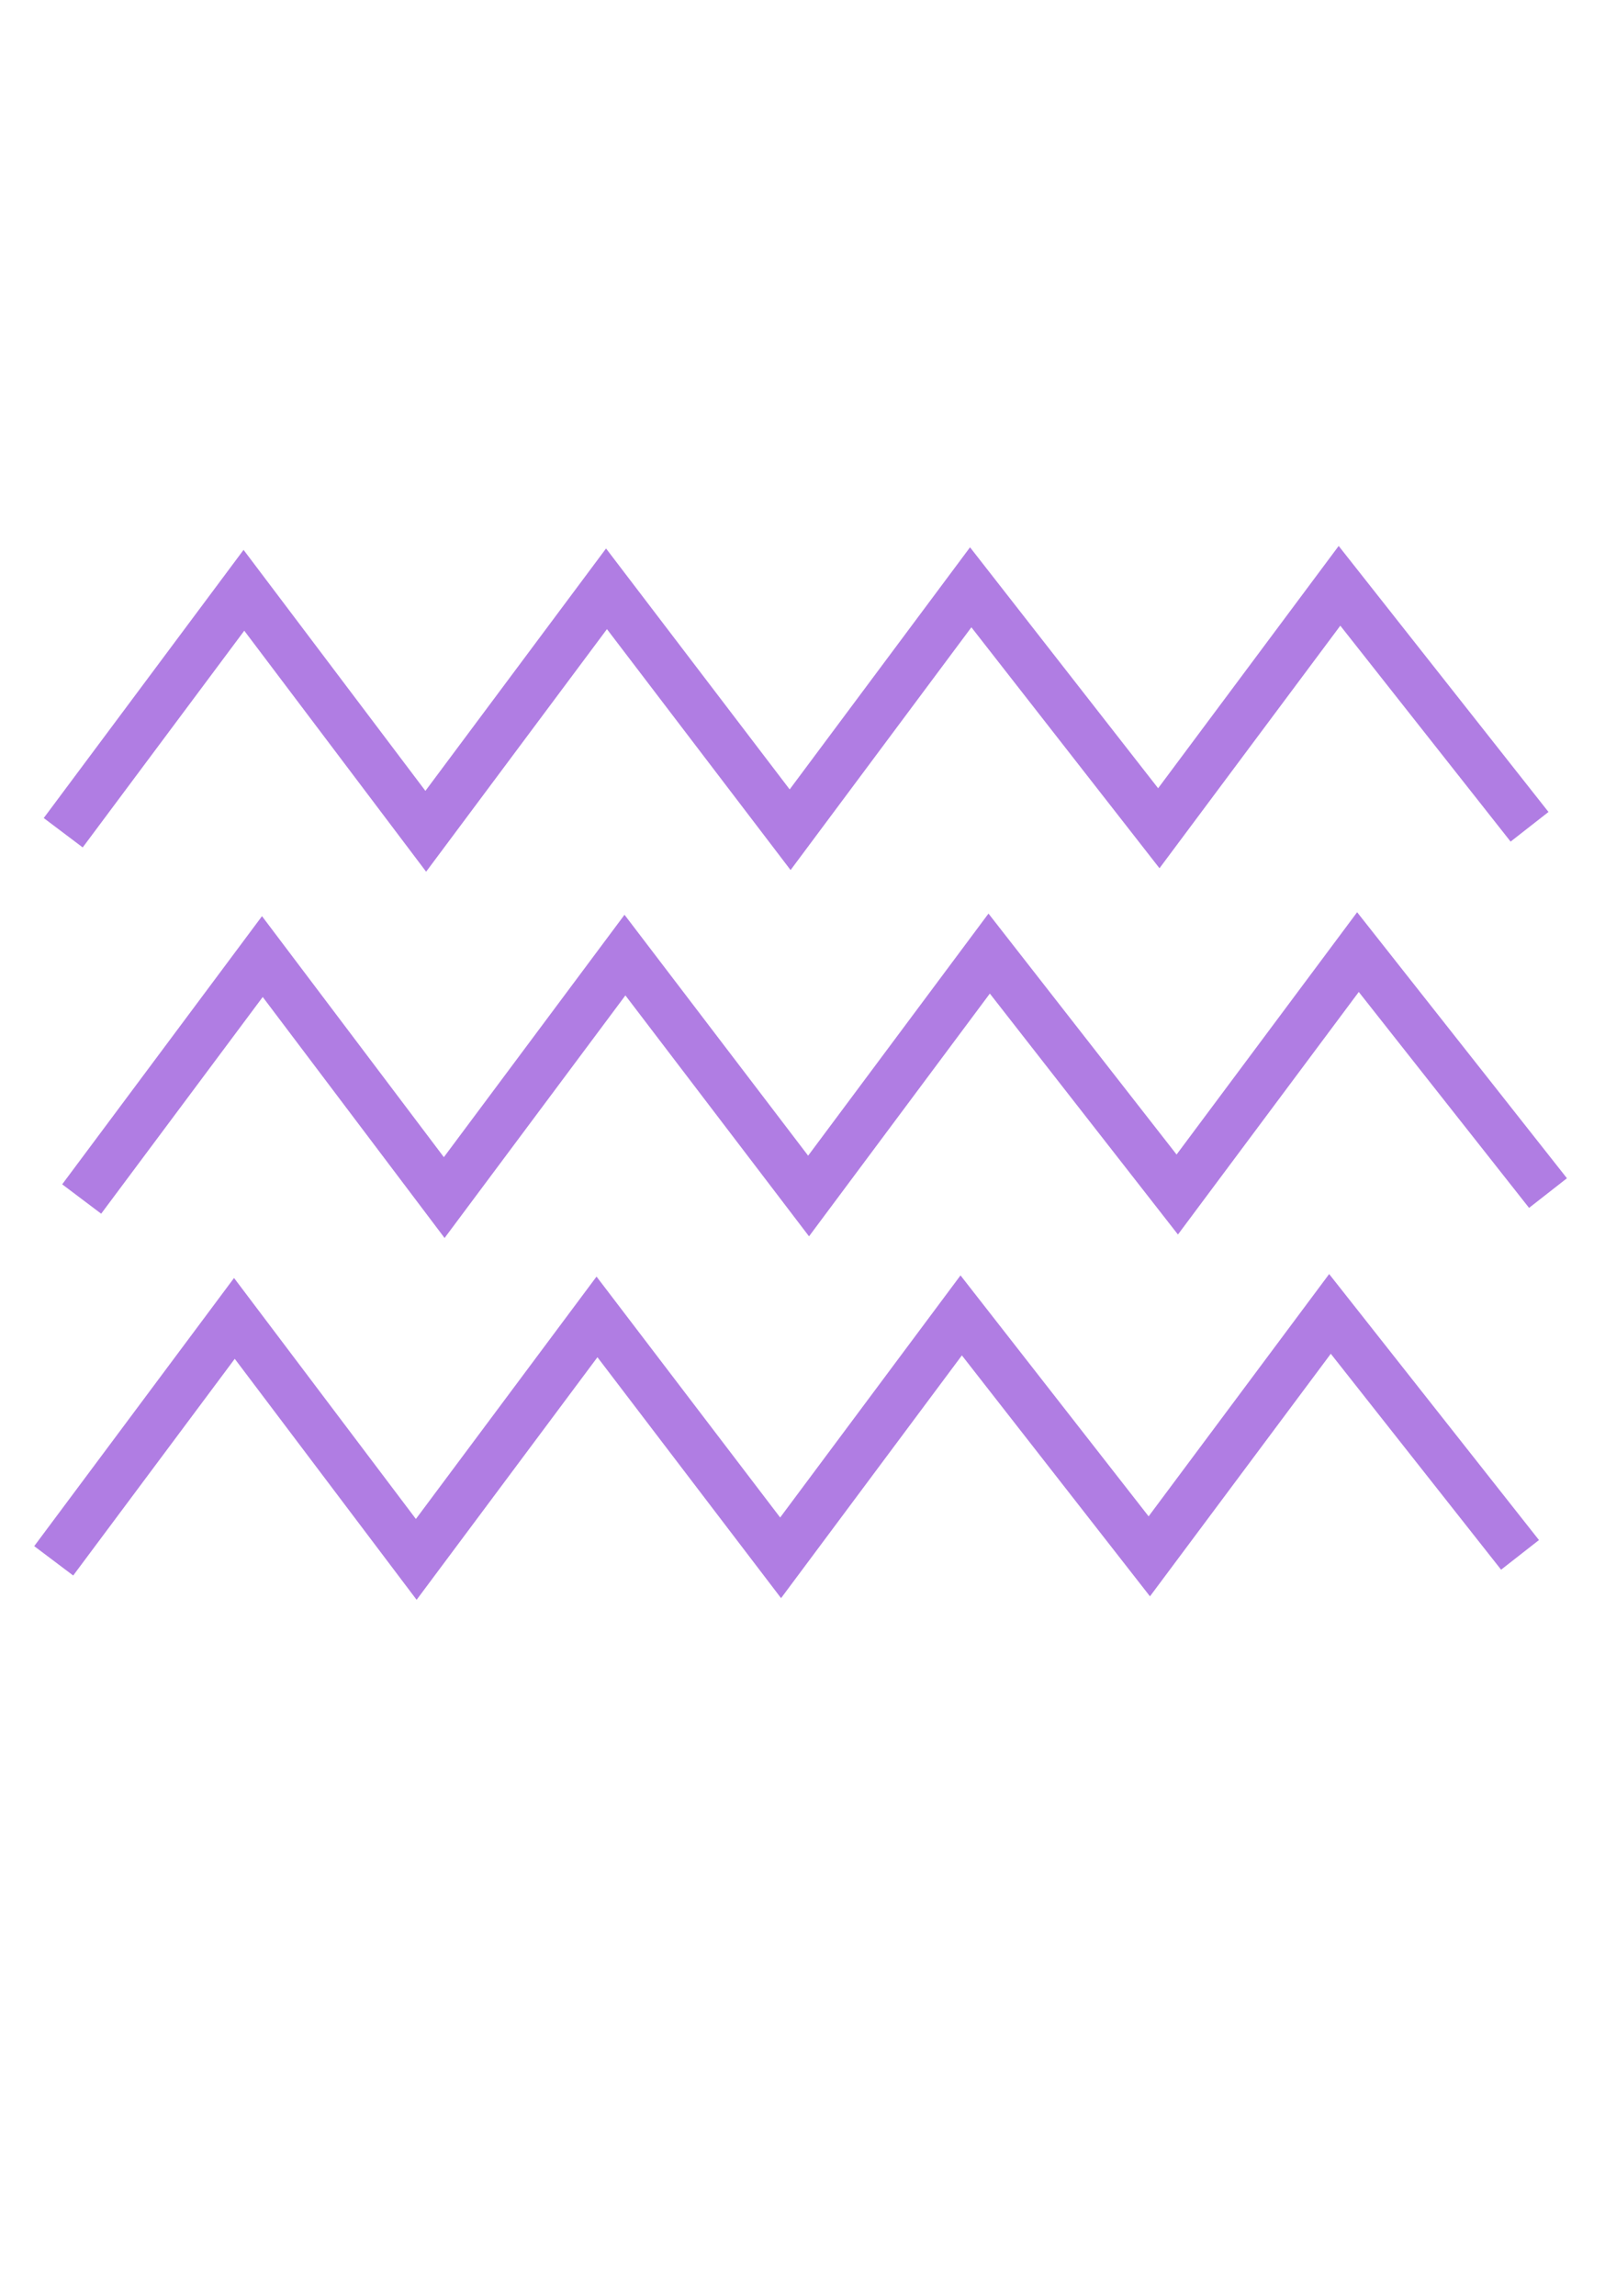
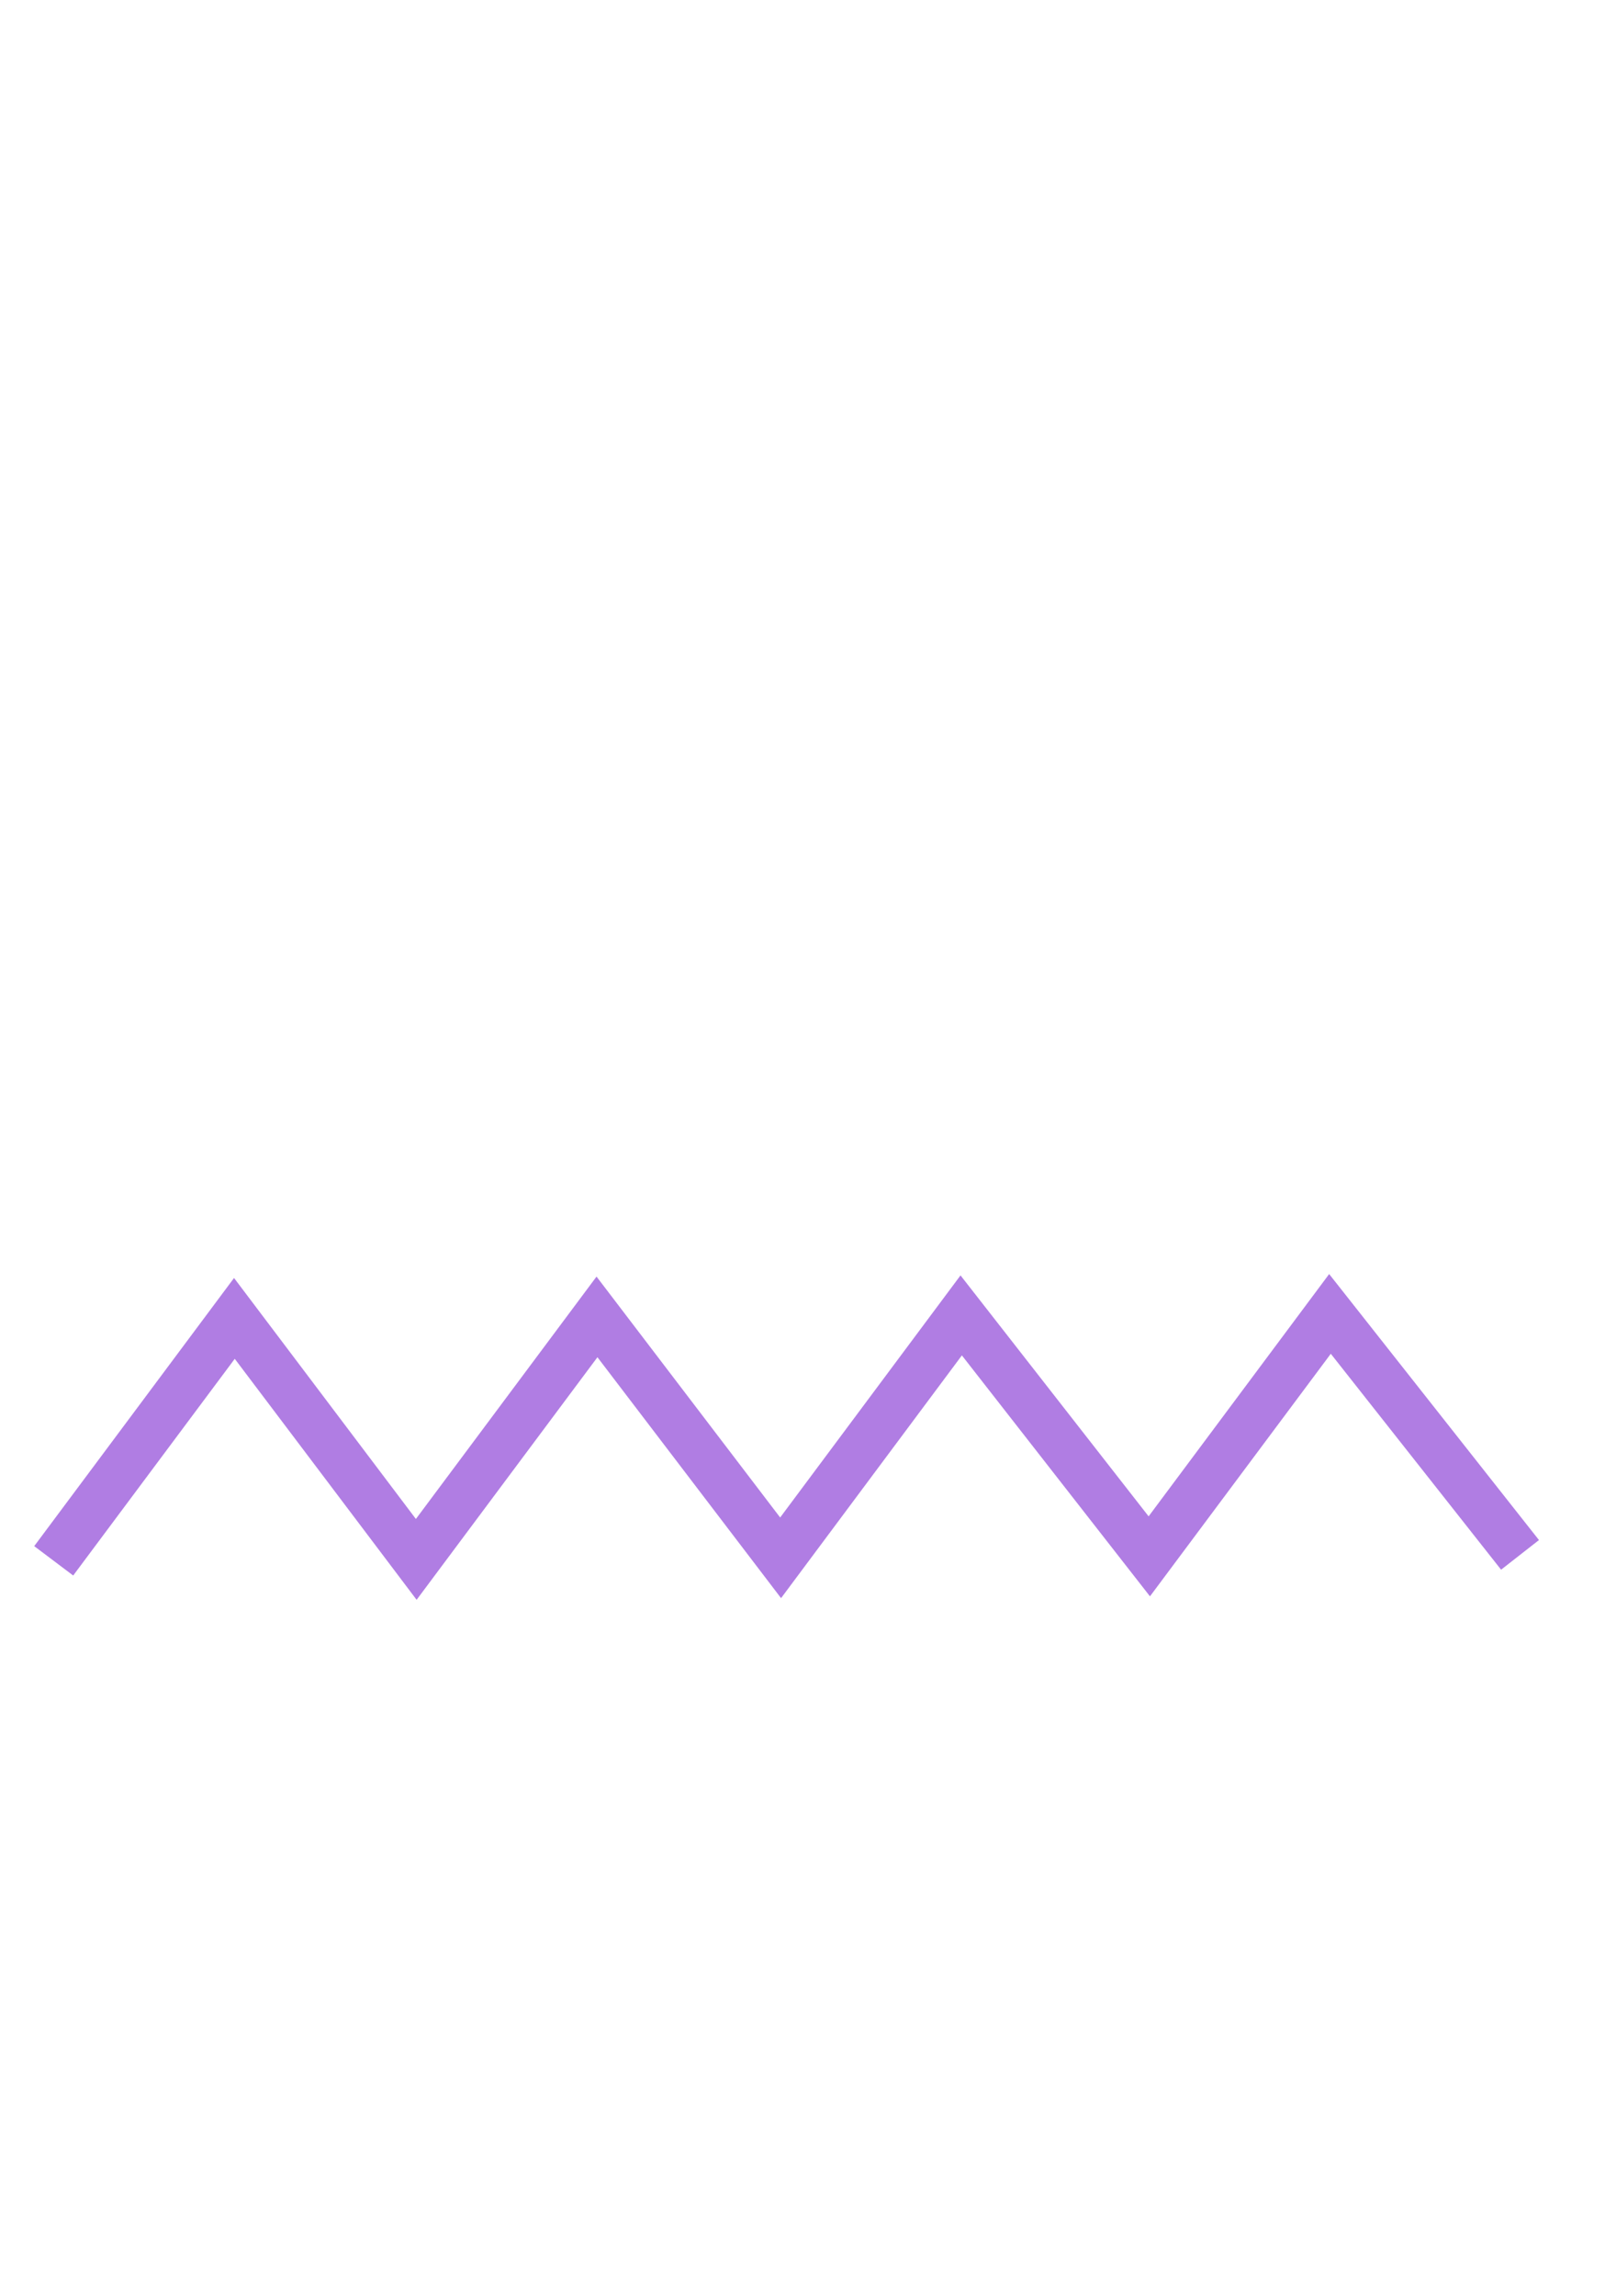
<svg xmlns="http://www.w3.org/2000/svg" width="142" height="203" viewBox="0 0 142 203" fill="none">
  <path d="M3.027 136.703L20.706 112.994L36.795 134.302L52.777 112.871L69.023 134.172L84.98 112.765L101.622 134.069L117.595 112.646L136.158 136.166L132.807 138.786L117.74 119.695L101.742 141.142L85.101 119.838L69.103 141.302L52.857 120.001L36.859 141.449L20.769 120.141L6.476 139.301L3.027 136.703Z" fill="#B07DE3" />
-   <path d="M5.502 104.713L23.18 81.004L39.27 102.312L55.252 80.881L71.498 102.181L87.455 80.775L104.096 102.079L120.07 80.656L138.633 104.176L135.282 106.796L120.215 87.705L104.217 109.152L87.575 87.848L71.577 109.312L55.331 88.011L39.333 109.458L23.244 88.15L8.951 107.311L5.502 104.713Z" fill="#B07DE3" />
-   <path d="M3.869 72.328L21.548 48.618L37.637 69.926L53.619 48.495L69.865 69.796L85.822 48.39L102.464 69.694L118.437 48.271L137 71.791L133.649 74.411L118.582 55.32L102.584 76.767L85.942 55.463L69.945 76.927L53.699 55.626L37.701 77.073L21.611 55.765L7.318 74.926L3.869 72.328Z" fill="#B07DE3" />
</svg>